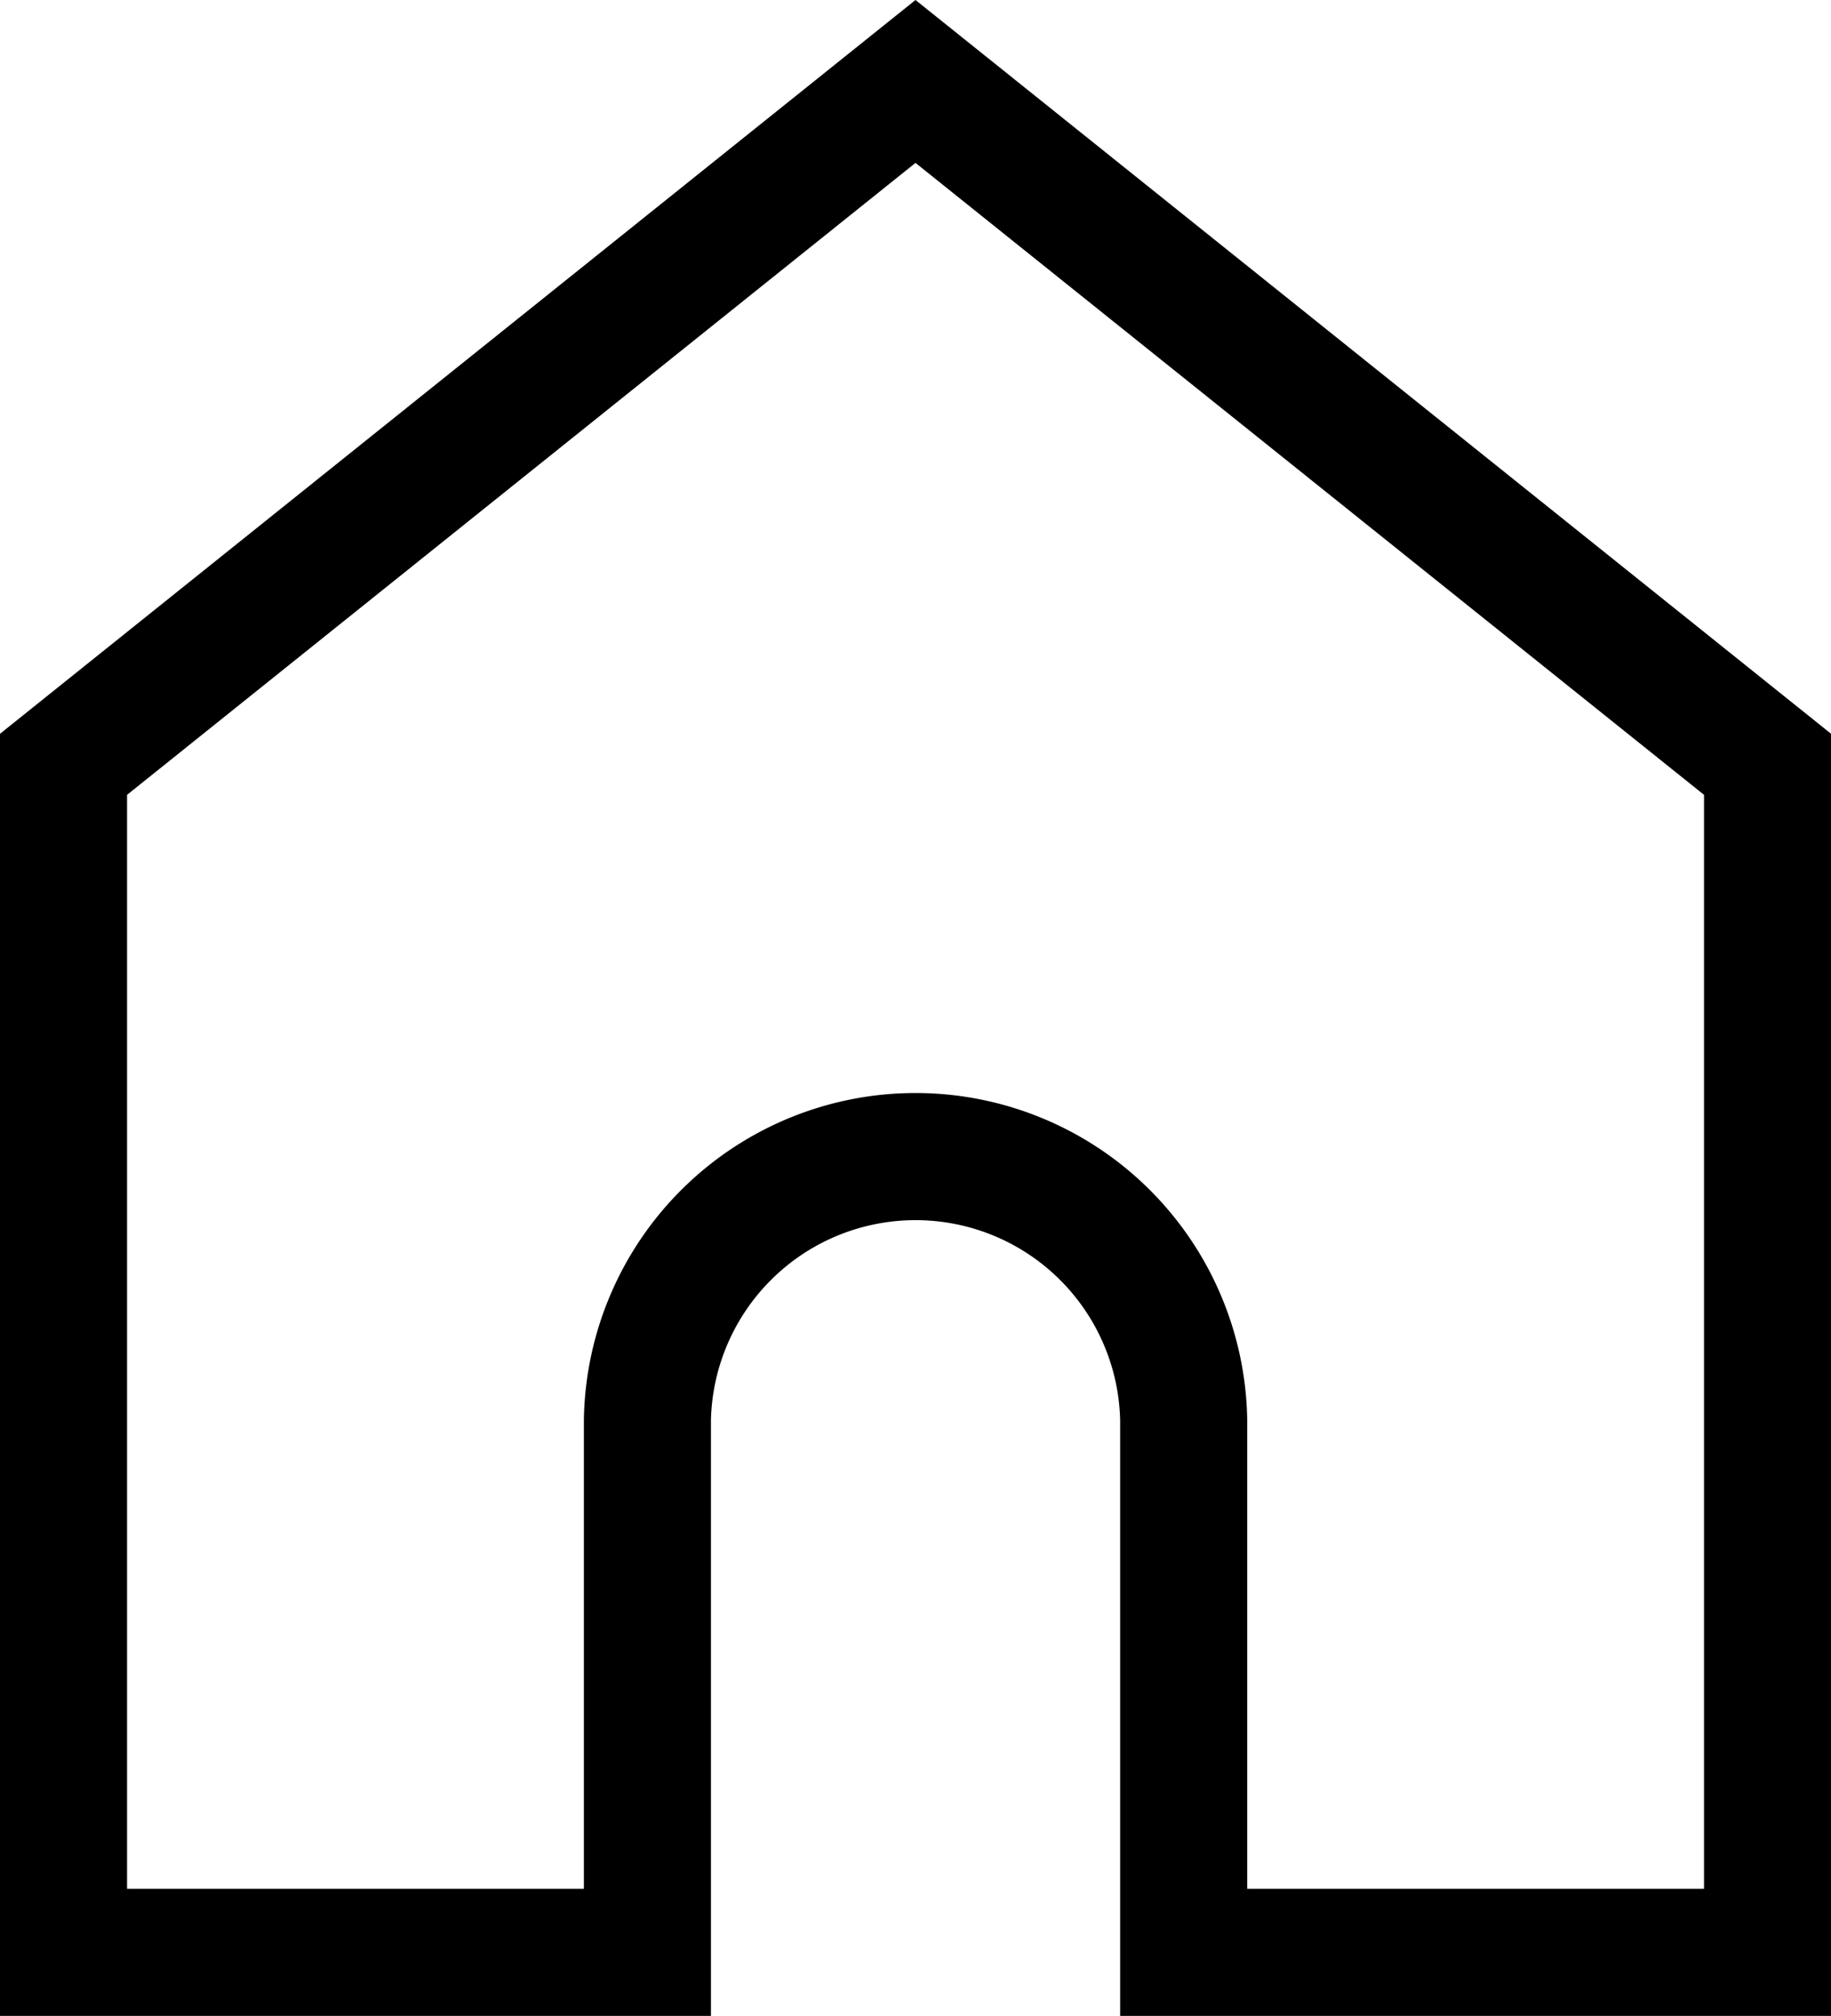
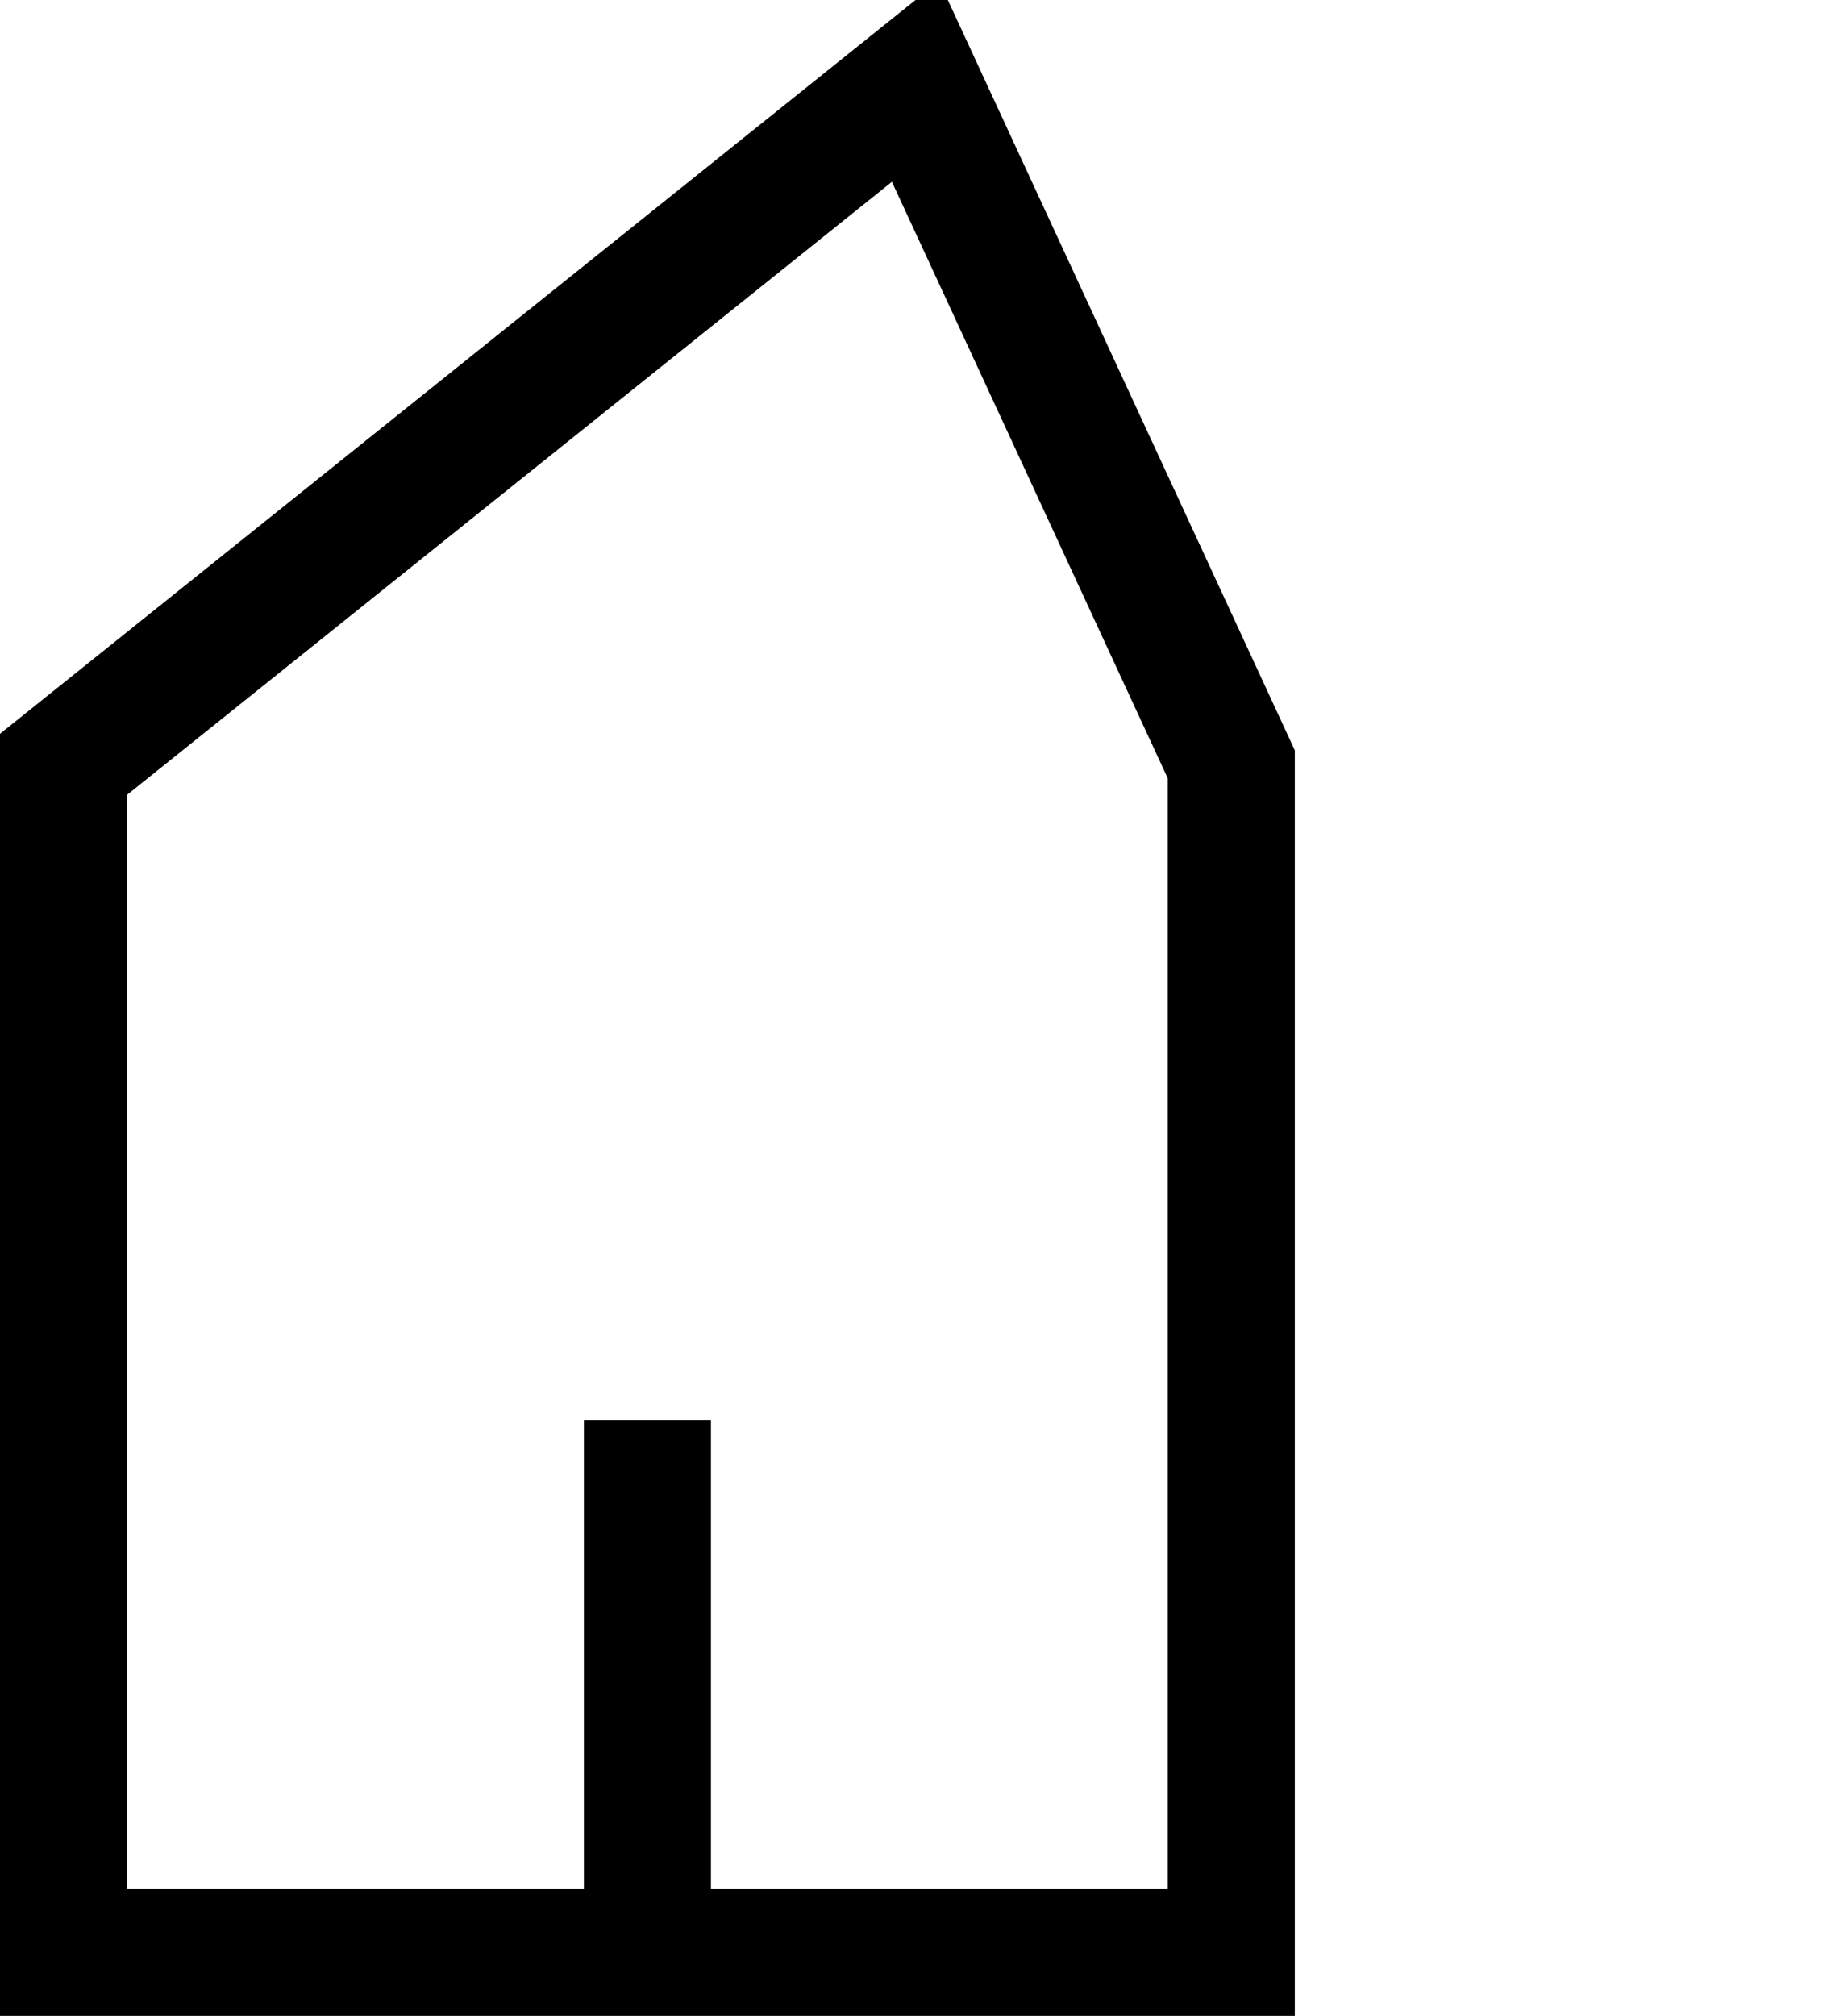
<svg xmlns="http://www.w3.org/2000/svg" width="21.616" height="23.785" viewBox="0 0 21.616 23.785">
-   <path id="icon-home" d="M13.058,3.843,3,11.9V25.917H9.893V19.638a3.166,3.166,0,0,1,6.331,0v6.279h6.893V11.9Z" transform="translate(-2.25 -2.882)" fill="none" stroke="#000" stroke-miterlimit="10" stroke-width="1.5" />
+   <path id="icon-home" d="M13.058,3.843,3,11.9V25.917H9.893V19.638v6.279h6.893V11.9Z" transform="translate(-2.25 -2.882)" fill="none" stroke="#000" stroke-miterlimit="10" stroke-width="1.5" />
</svg>